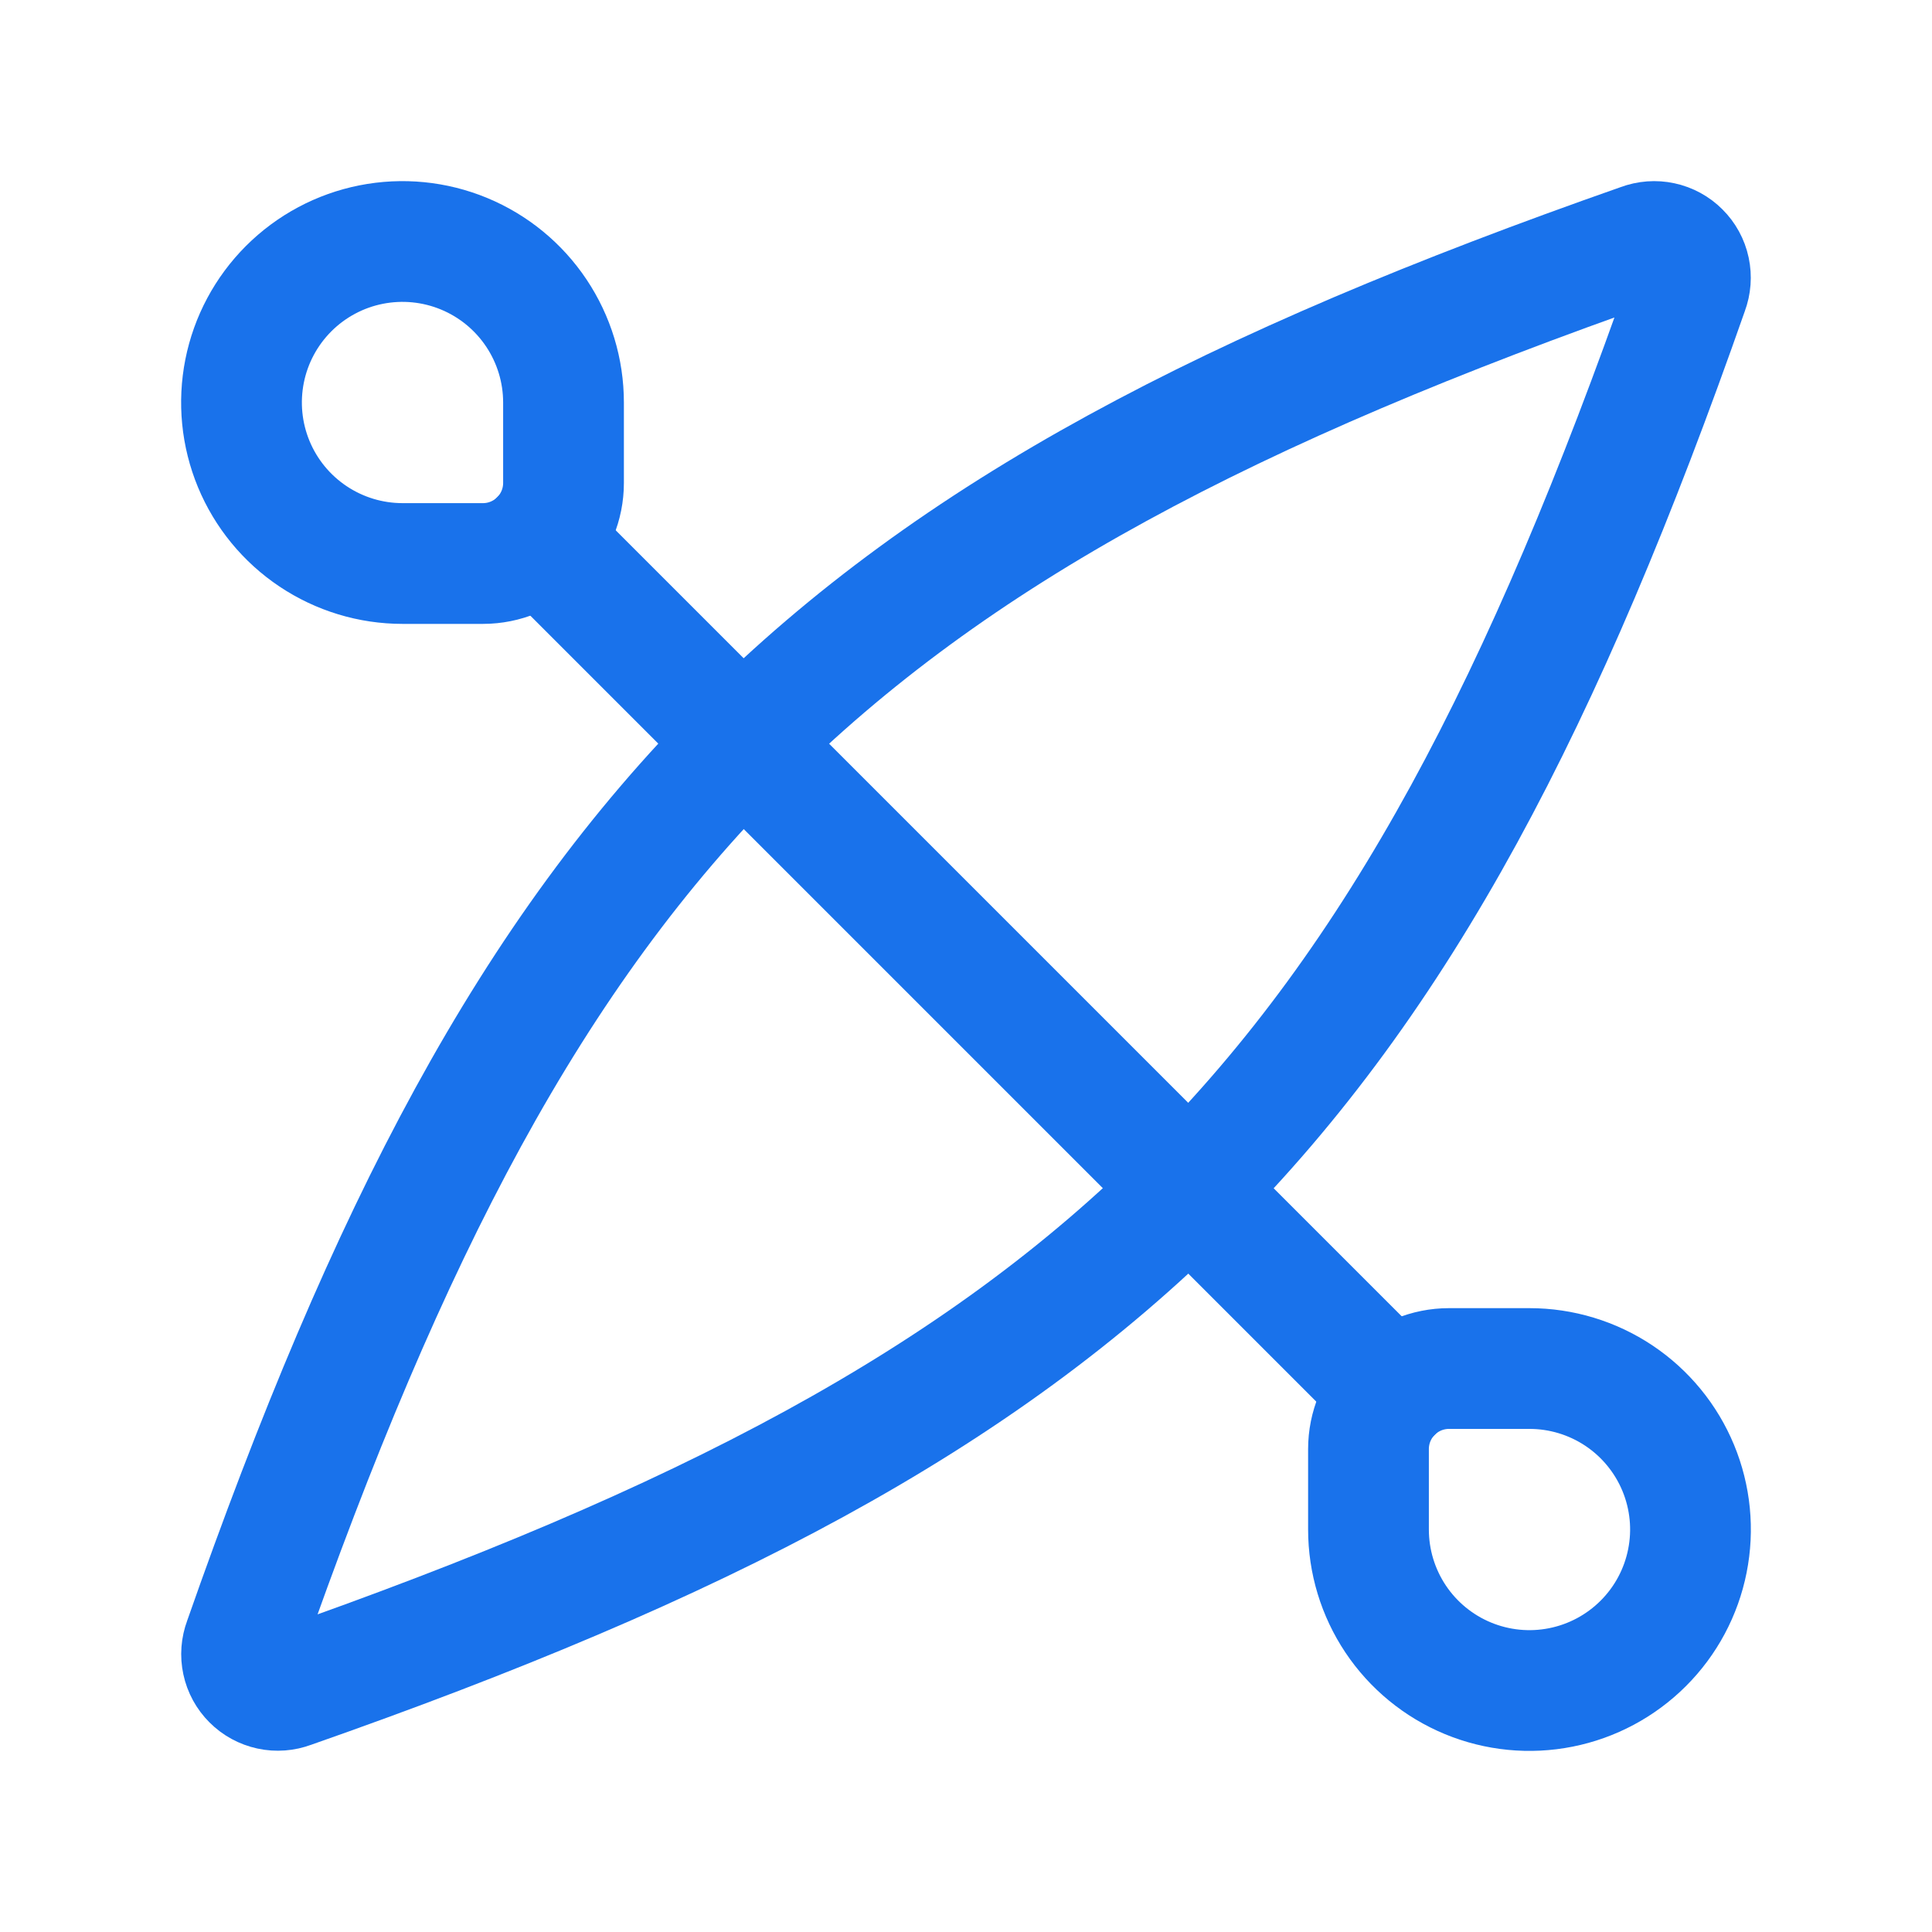
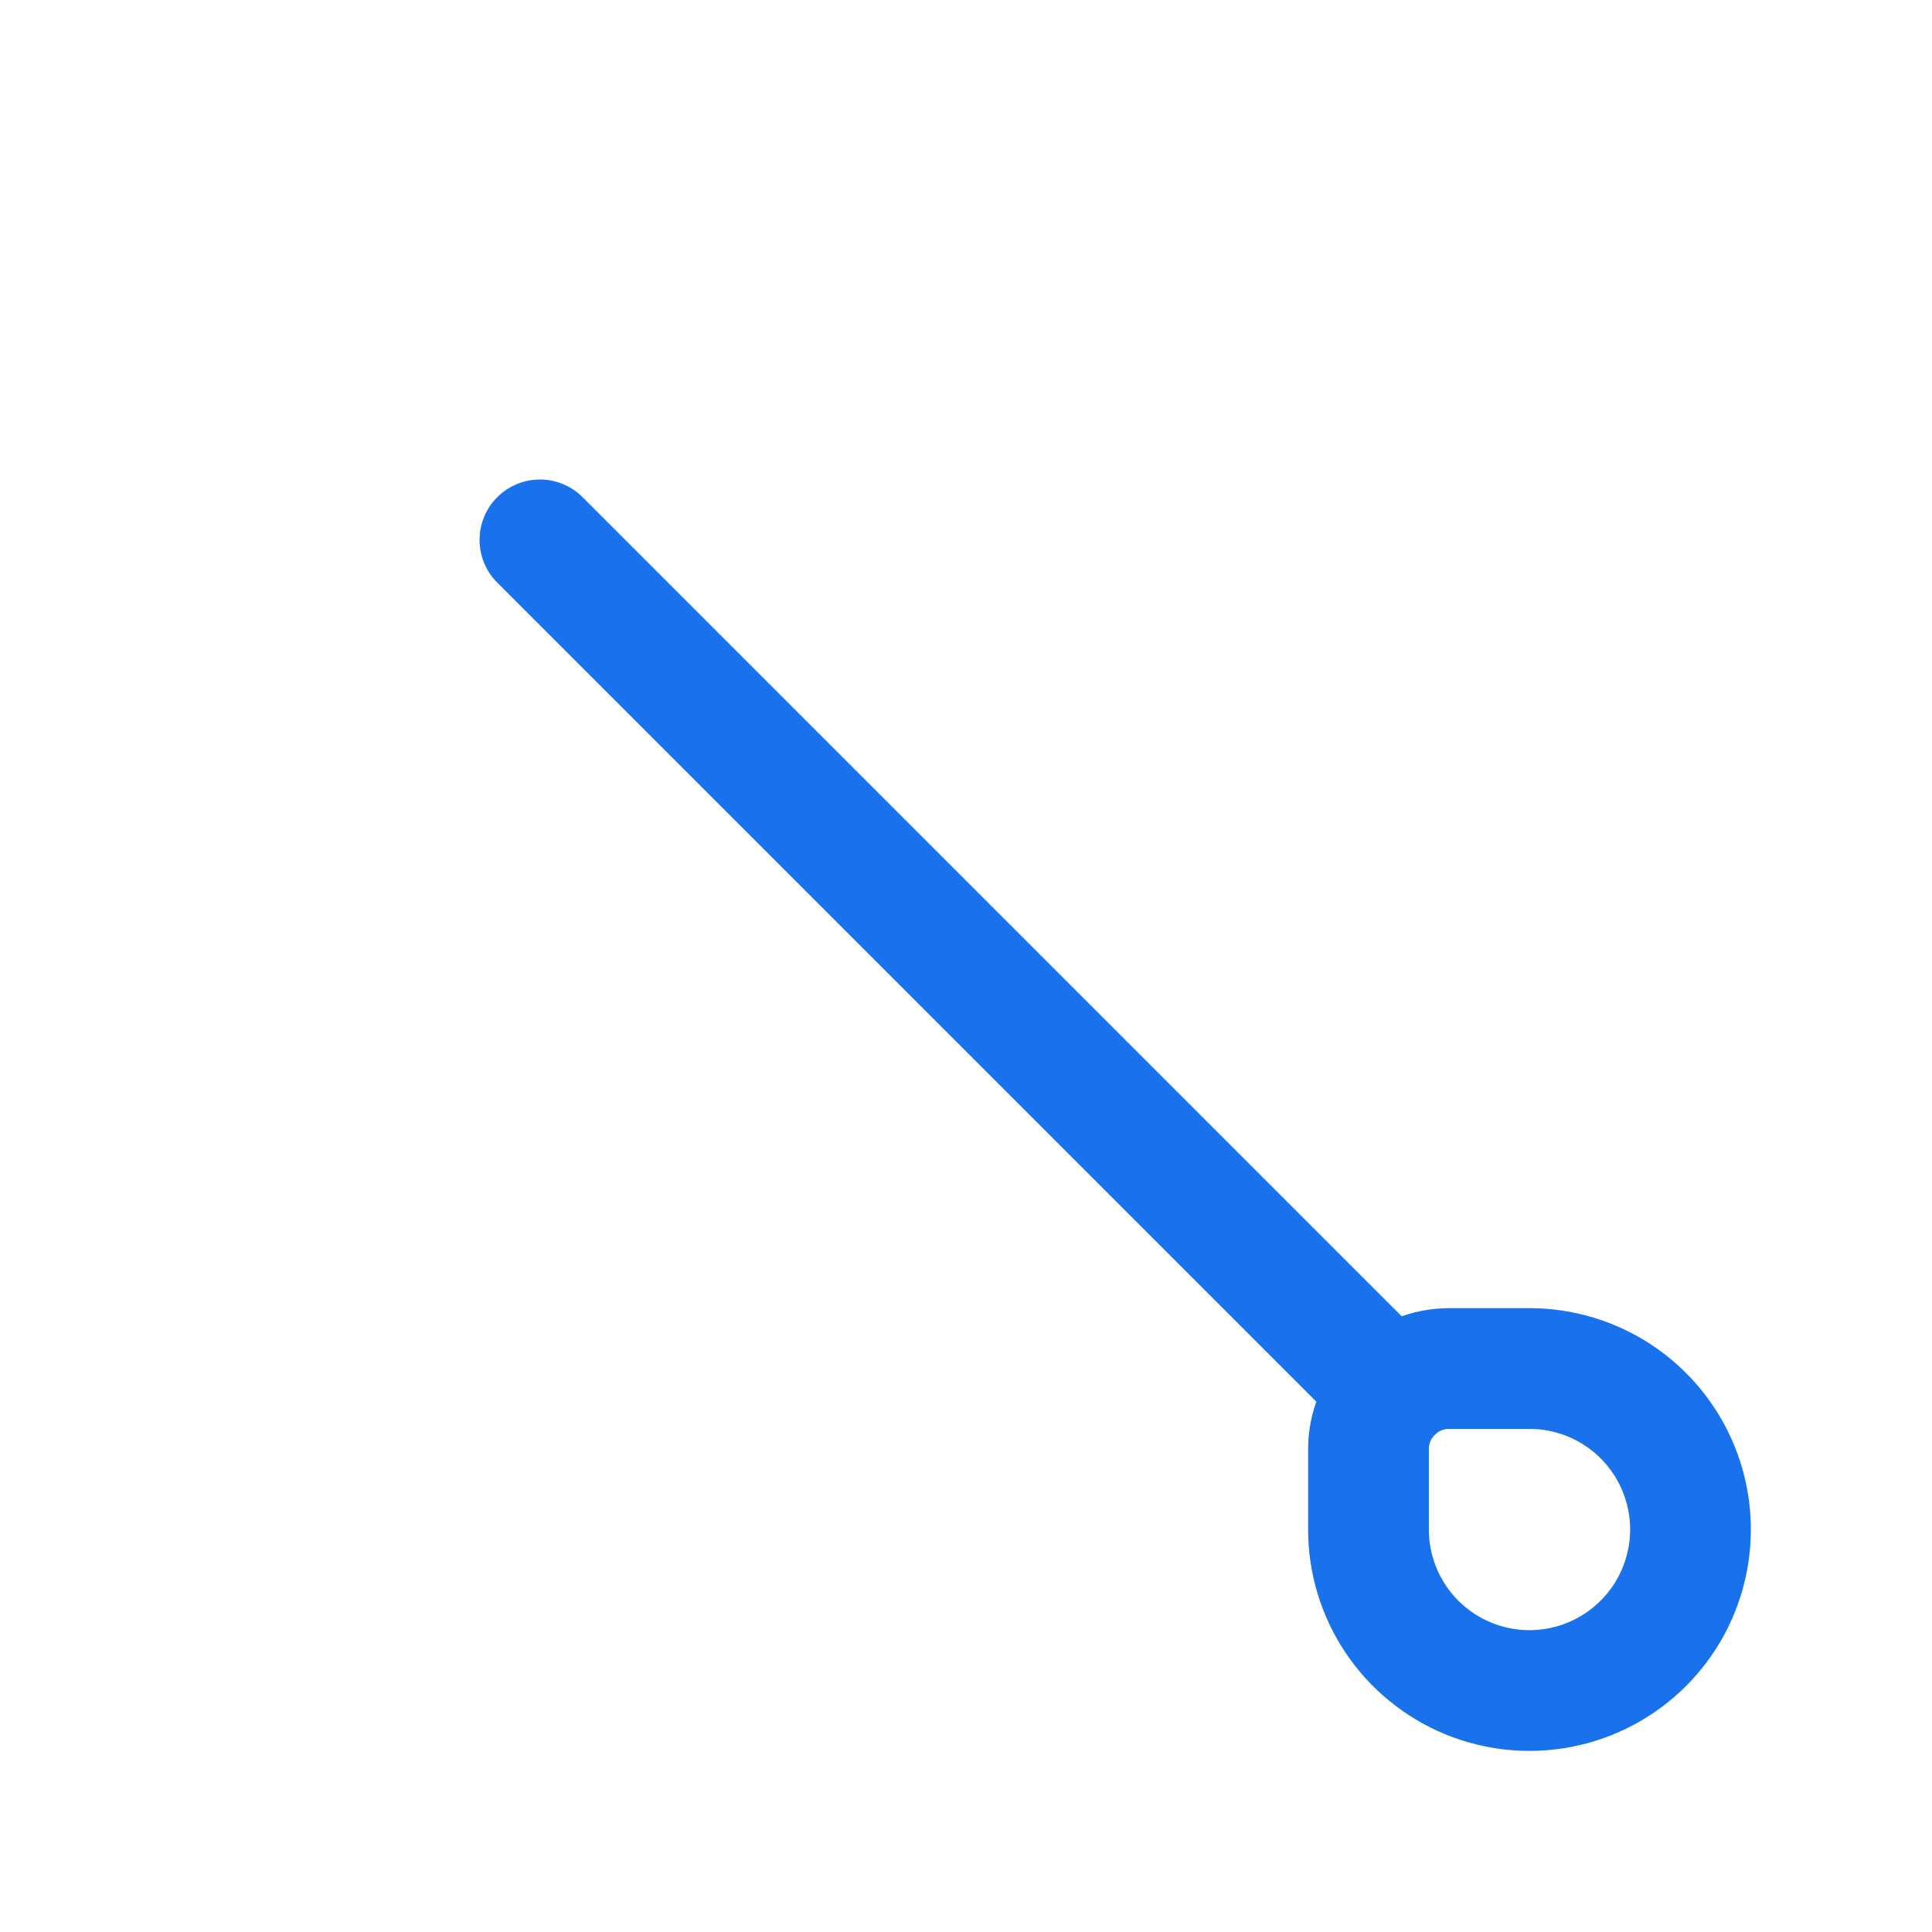
<svg xmlns="http://www.w3.org/2000/svg" width="52" height="52" viewBox="0 0 52 52" fill="none">
  <path d="M39 36.834C38.425 36.834 37.874 37.062 37.468 37.469C37.061 37.875 36.833 38.426 36.833 39.001V41.167C36.833 42.024 37.087 42.862 37.563 43.575C38.039 44.287 38.716 44.843 39.508 45.171C40.3 45.499 41.171 45.585 42.012 45.417C42.852 45.25 43.624 44.837 44.23 44.231C44.837 43.625 45.249 42.853 45.416 42.013C45.584 41.172 45.498 40.301 45.17 39.509C44.842 38.717 44.286 38.04 43.574 37.564C42.861 37.088 42.023 36.834 41.166 36.834H39Z" stroke="#1972EB" stroke-width="3.25" stroke-linecap="round" stroke-linejoin="round" />
-   <path d="M45.435 7.82C45.501 7.644 45.515 7.453 45.476 7.27C45.437 7.086 45.345 6.918 45.212 6.786C45.08 6.653 44.911 6.561 44.728 6.522C44.545 6.482 44.354 6.497 44.178 6.563C22.1 14.298 14.3 22.098 6.565 44.176C6.499 44.352 6.484 44.543 6.524 44.726C6.563 44.91 6.655 45.078 6.788 45.21C6.92 45.343 7.088 45.434 7.272 45.474C7.455 45.514 7.646 45.499 7.822 45.433C29.9 37.698 37.7 29.898 45.435 7.82Z" stroke="#1972EB" stroke-width="3.25" stroke-linecap="round" stroke-linejoin="round" />
  <path d="M14.532 14.531L37.469 37.468" stroke="#1972EB" stroke-width="3.25" stroke-linecap="round" stroke-linejoin="round" />
-   <path d="M15.167 10.833C15.167 9.976 14.912 9.138 14.436 8.426C13.96 7.713 13.283 7.158 12.492 6.83C11.7 6.502 10.829 6.416 9.988 6.583C9.147 6.75 8.375 7.163 7.769 7.769C7.163 8.375 6.75 9.147 6.583 9.988C6.416 10.829 6.502 11.7 6.83 12.492C7.158 13.283 7.713 13.96 8.426 14.436C9.138 14.912 9.976 15.167 10.833 15.167H13C13.575 15.167 14.126 14.938 14.532 14.532C14.938 14.126 15.167 13.575 15.167 13V10.833Z" stroke="#1972EB" stroke-width="3.25" stroke-linecap="round" stroke-linejoin="round" />
</svg>